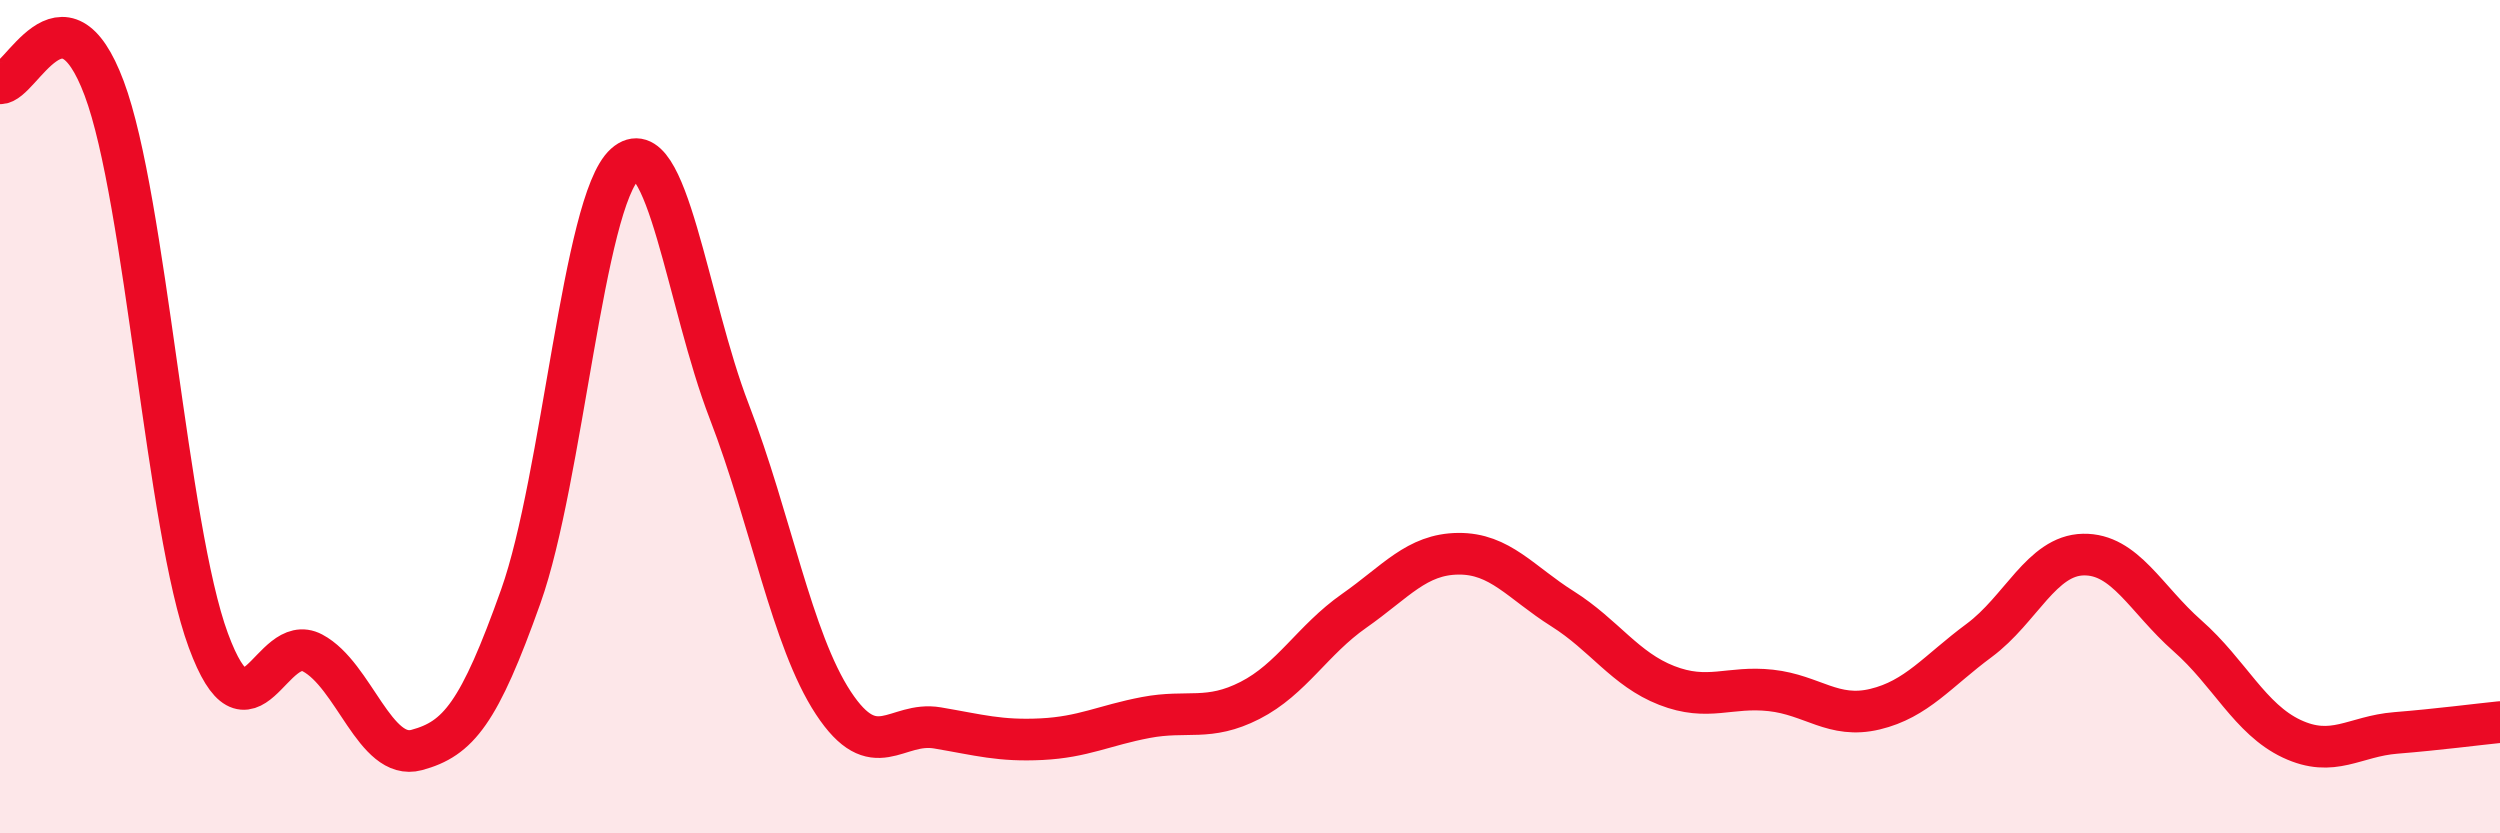
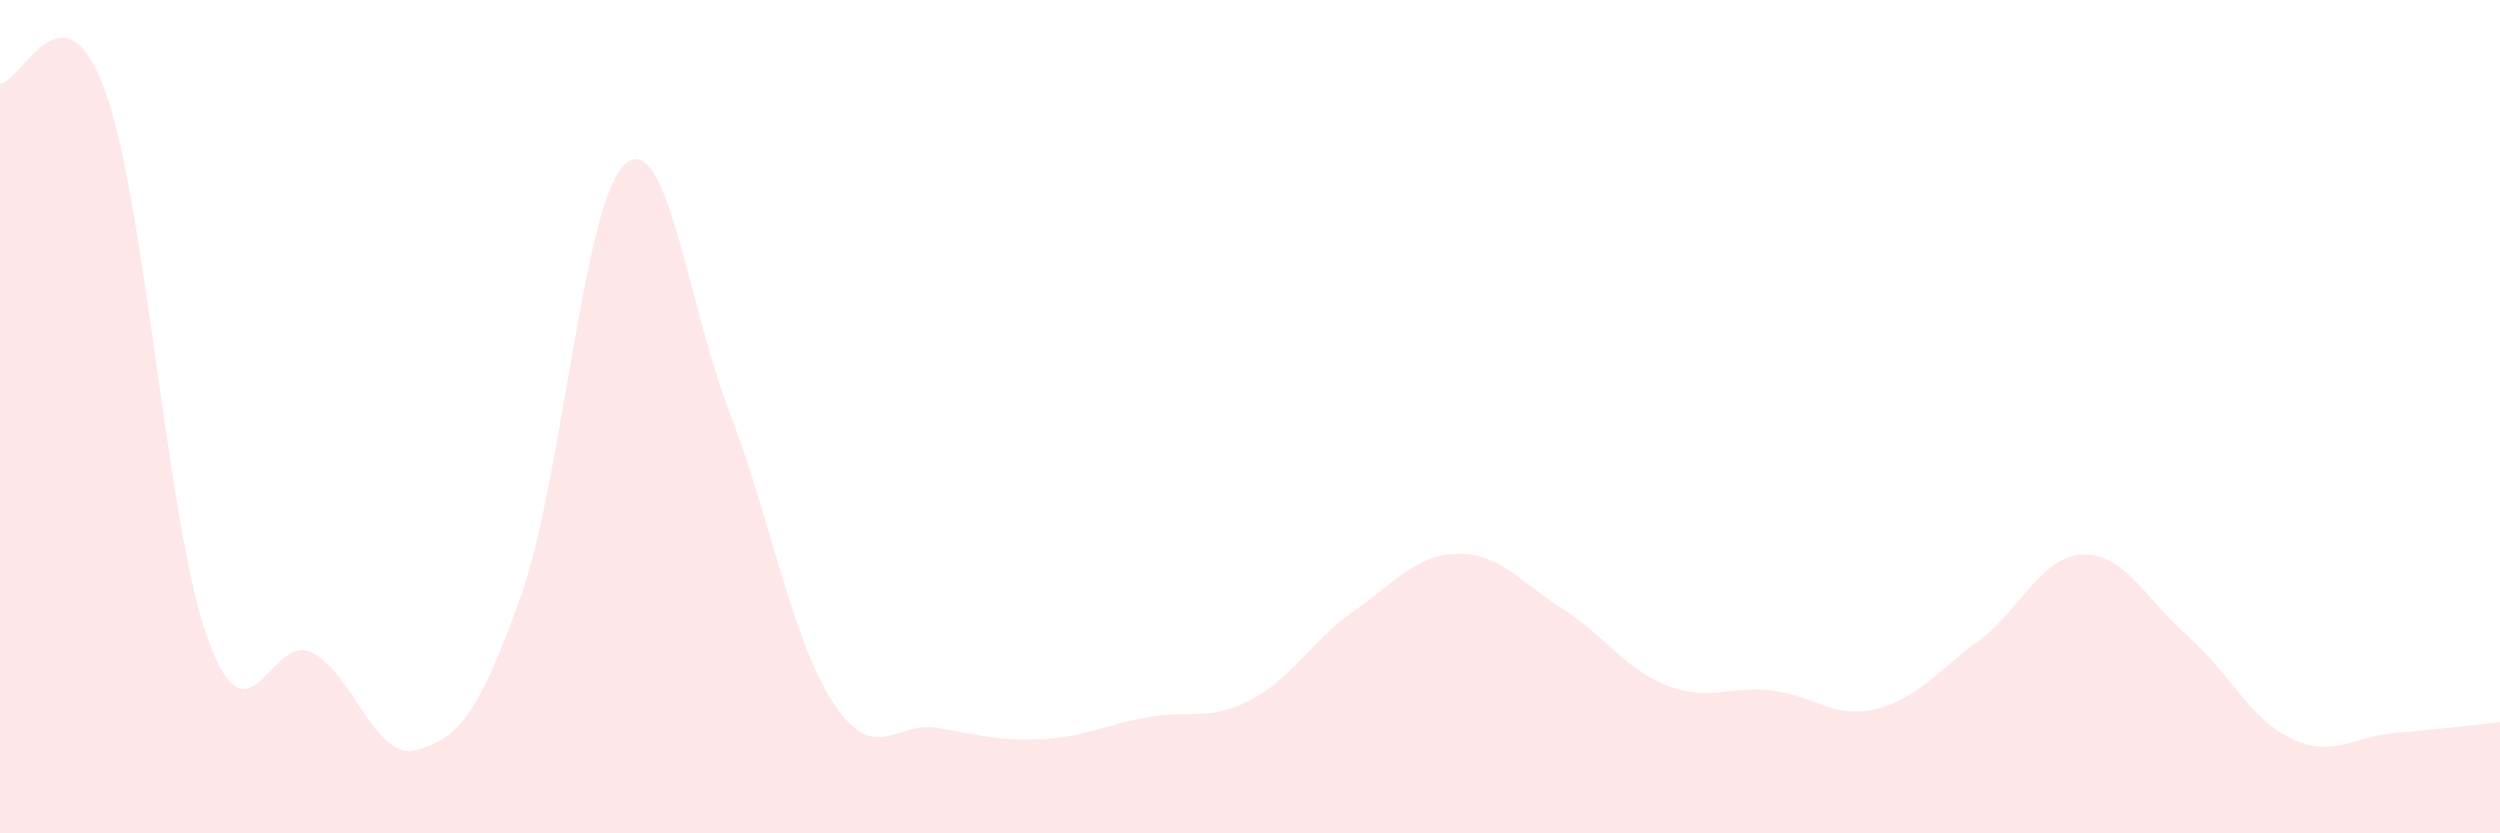
<svg xmlns="http://www.w3.org/2000/svg" width="60" height="20" viewBox="0 0 60 20">
  <path d="M 0,2 C 0.5,2.02 1.5,-0.55 2.5,2.12 C 3.5,4.79 4,12.66 5,15.37 C 6,18.08 6.5,15.14 7.5,15.67 C 8.5,16.2 9,18.27 10,18 C 11,17.73 11.5,17.12 12.5,14.31 C 13.5,11.5 14,4.83 15,3.94 C 16,3.05 16.5,7.28 17.5,9.87 C 18.5,12.46 19,15.35 20,16.87 C 21,18.39 21.5,17.3 22.5,17.47 C 23.5,17.64 24,17.79 25,17.74 C 26,17.69 26.5,17.41 27.5,17.22 C 28.5,17.03 29,17.32 30,16.81 C 31,16.3 31.5,15.36 32.5,14.66 C 33.5,13.96 34,13.3 35,13.29 C 36,13.28 36.5,13.98 37.5,14.61 C 38.5,15.24 39,16.06 40,16.45 C 41,16.84 41.5,16.46 42.5,16.57 C 43.5,16.68 44,17.26 45,17.02 C 46,16.78 46.5,16.11 47.5,15.37 C 48.5,14.63 49,13.33 50,13.31 C 51,13.29 51.5,14.38 52.5,15.26 C 53.5,16.14 54,17.26 55,17.73 C 56,18.2 56.5,17.67 57.5,17.59 C 58.5,17.51 59.5,17.38 60,17.33L60 20L0 20Z" fill="#EB0A25" opacity="0.1" stroke-linecap="round" stroke-linejoin="round" />
-   <path d="M 0,2 C 0.5,2.02 1.5,-0.55 2.5,2.12 C 3.5,4.79 4,12.66 5,15.37 C 6,18.08 6.5,15.14 7.5,15.67 C 8.5,16.2 9,18.27 10,18 C 11,17.73 11.5,17.12 12.5,14.31 C 13.5,11.5 14,4.83 15,3.94 C 16,3.05 16.5,7.28 17.5,9.87 C 18.5,12.46 19,15.35 20,16.87 C 21,18.39 21.5,17.3 22.5,17.47 C 23.5,17.64 24,17.79 25,17.74 C 26,17.69 26.5,17.41 27.5,17.22 C 28.5,17.03 29,17.32 30,16.81 C 31,16.3 31.5,15.36 32.5,14.66 C 33.5,13.96 34,13.3 35,13.29 C 36,13.28 36.5,13.98 37.5,14.61 C 38.5,15.24 39,16.06 40,16.45 C 41,16.84 41.5,16.46 42.5,16.57 C 43.5,16.68 44,17.26 45,17.02 C 46,16.78 46.5,16.11 47.5,15.37 C 48.5,14.63 49,13.33 50,13.31 C 51,13.29 51.5,14.38 52.5,15.26 C 53.5,16.14 54,17.26 55,17.73 C 56,18.2 56.5,17.67 57.5,17.59 C 58.5,17.51 59.5,17.38 60,17.33" stroke="#EB0A25" stroke-width="1" fill="none" stroke-linecap="round" stroke-linejoin="round" />
</svg>